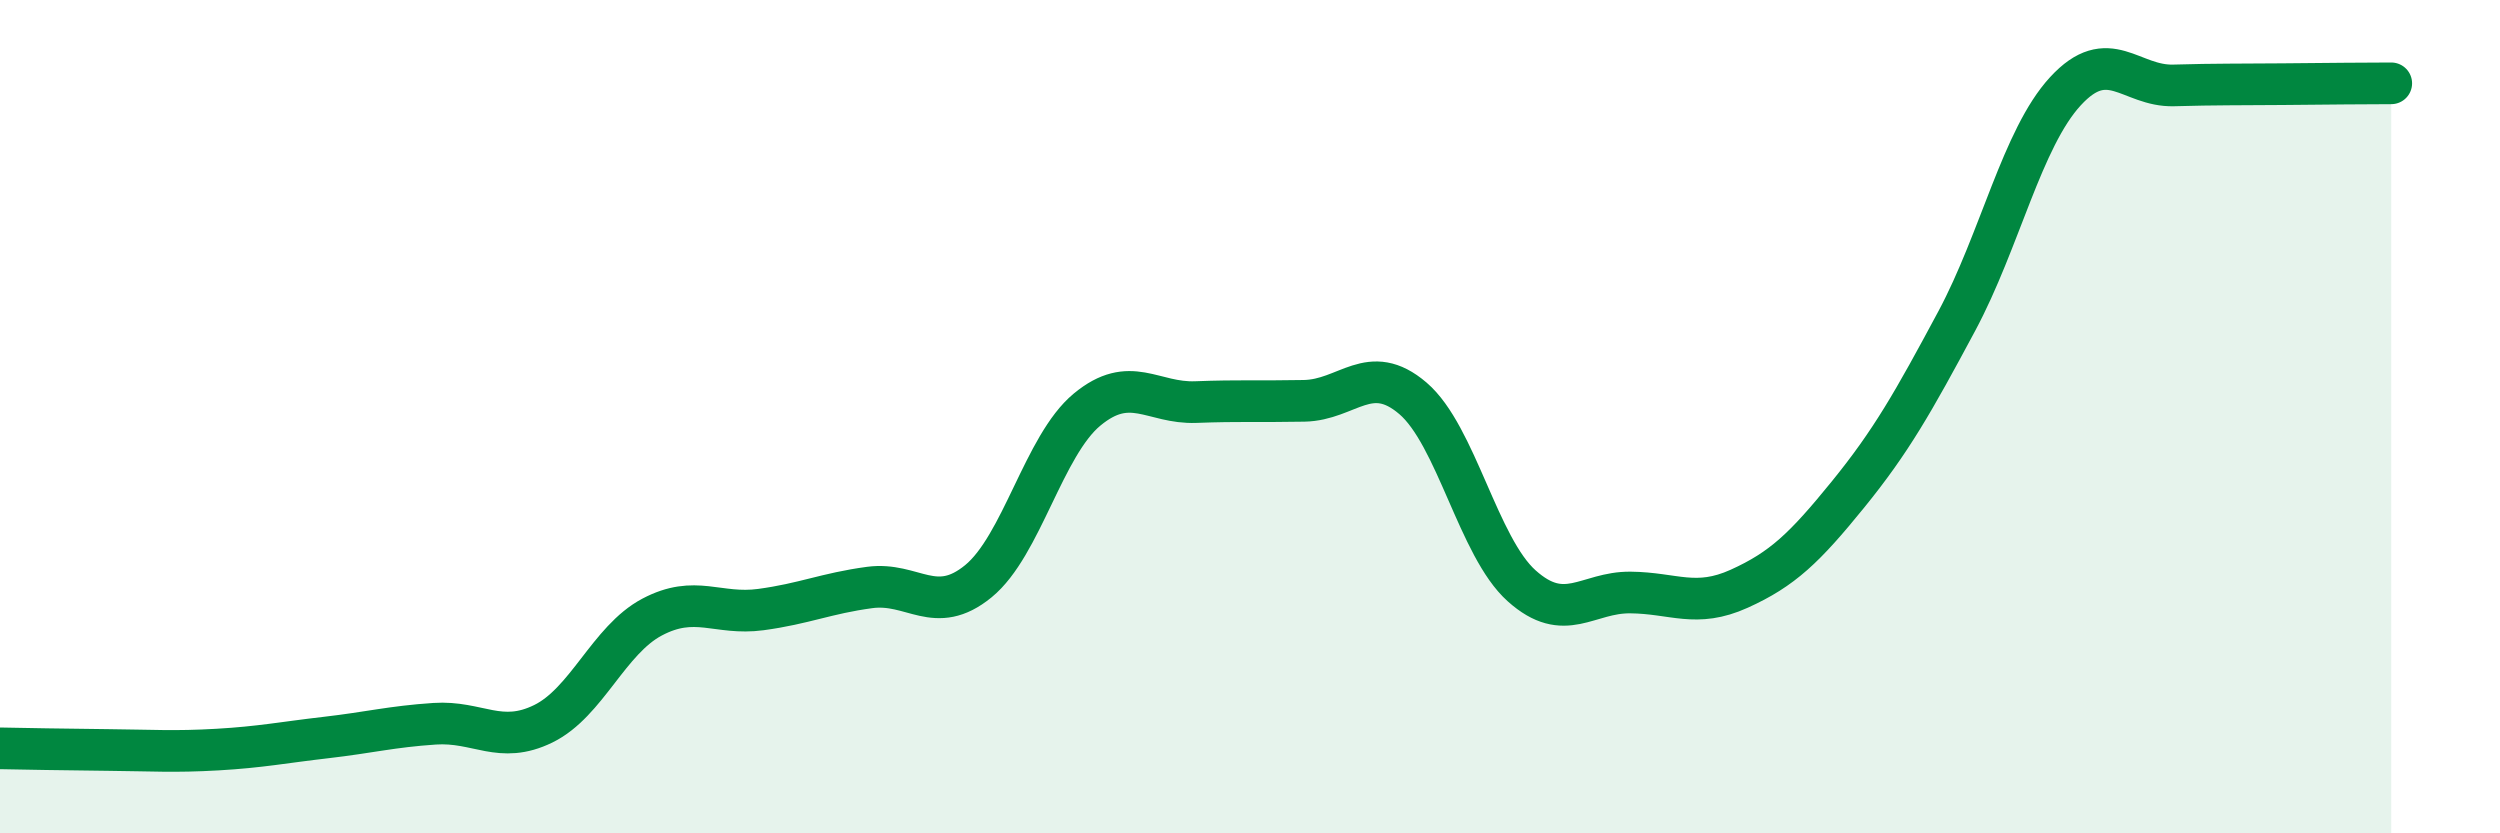
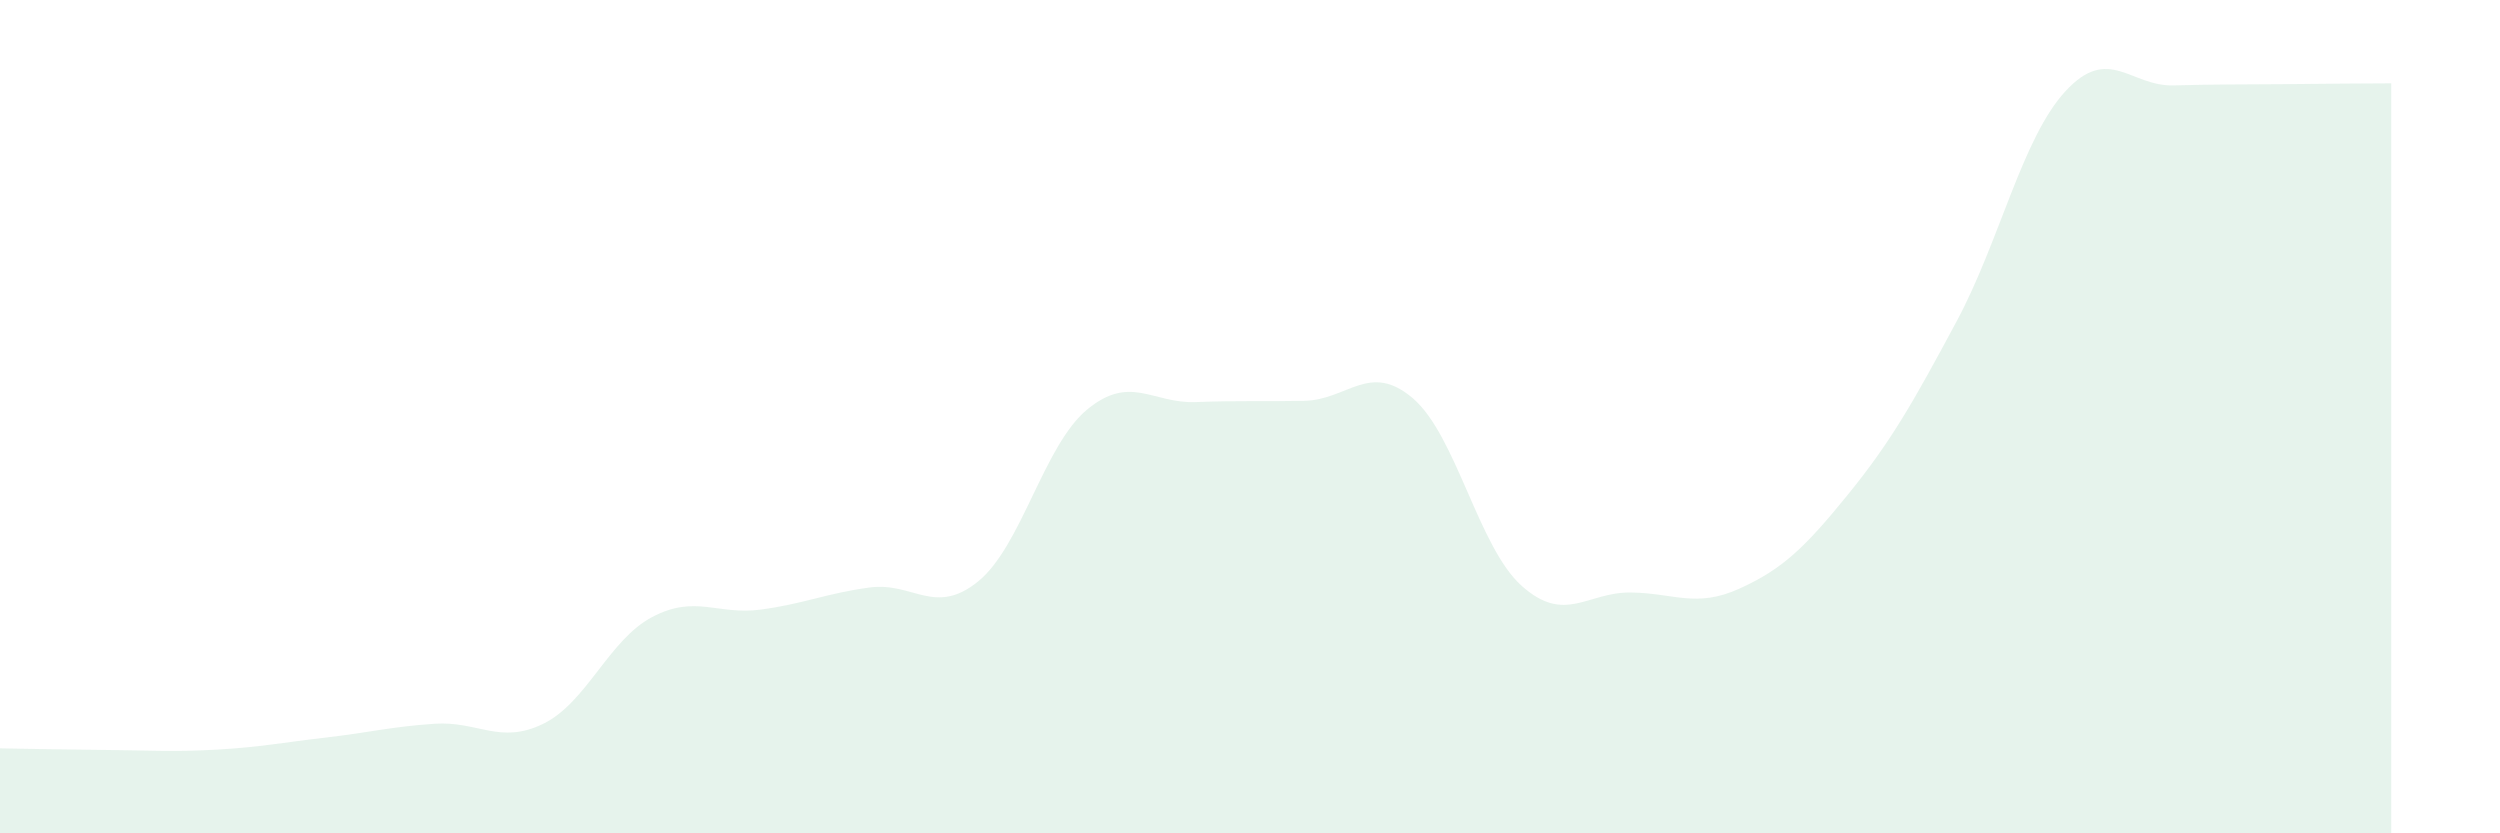
<svg xmlns="http://www.w3.org/2000/svg" width="60" height="20" viewBox="0 0 60 20">
  <path d="M 0,17.96 C 0.52,17.97 1.57,17.99 2.61,18 C 3.65,18.01 4.18,18.05 5.22,17.99 C 6.26,17.93 6.79,17.82 7.83,17.7 C 8.87,17.58 9.39,17.44 10.43,17.37 C 11.47,17.3 12,17.88 13.04,17.37 C 14.08,16.86 14.61,15.36 15.65,14.81 C 16.69,14.26 17.22,14.77 18.26,14.63 C 19.3,14.49 19.83,14.24 20.87,14.1 C 21.91,13.96 22.44,14.8 23.48,13.95 C 24.52,13.1 25.05,10.69 26.09,9.83 C 27.13,8.97 27.66,9.69 28.7,9.65 C 29.74,9.61 30.26,9.64 31.3,9.62 C 32.34,9.6 32.87,8.67 33.91,9.56 C 34.95,10.45 35.48,13.13 36.52,14.06 C 37.56,14.99 38.09,14.21 39.13,14.22 C 40.17,14.23 40.7,14.6 41.74,14.13 C 42.78,13.66 43.31,13.15 44.35,11.87 C 45.39,10.59 45.92,9.65 46.96,7.71 C 48,5.77 48.53,3.32 49.57,2.19 C 50.61,1.06 51.13,2.08 52.17,2.05 C 53.21,2.02 53.74,2.03 54.78,2.02 C 55.82,2.01 56.87,2 57.39,2L57.39 20L0 20Z" fill="#008740" opacity="0.1" stroke-linecap="round" stroke-linejoin="round" />
-   <path d="M 0,17.96 C 0.52,17.97 1.57,17.99 2.61,18 C 3.65,18.01 4.18,18.05 5.22,17.99 C 6.26,17.93 6.79,17.82 7.83,17.7 C 8.87,17.58 9.39,17.44 10.43,17.37 C 11.47,17.3 12,17.88 13.04,17.37 C 14.08,16.86 14.61,15.36 15.65,14.81 C 16.69,14.26 17.22,14.77 18.26,14.63 C 19.3,14.49 19.83,14.24 20.87,14.1 C 21.91,13.96 22.44,14.8 23.48,13.95 C 24.52,13.1 25.05,10.69 26.09,9.83 C 27.13,8.97 27.66,9.69 28.7,9.65 C 29.74,9.61 30.26,9.64 31.3,9.62 C 32.34,9.6 32.87,8.67 33.91,9.56 C 34.95,10.45 35.48,13.13 36.52,14.06 C 37.56,14.99 38.09,14.21 39.13,14.22 C 40.17,14.23 40.7,14.6 41.74,14.13 C 42.78,13.66 43.31,13.15 44.35,11.87 C 45.39,10.59 45.92,9.65 46.96,7.71 C 48,5.77 48.53,3.32 49.57,2.19 C 50.61,1.06 51.13,2.08 52.17,2.05 C 53.21,2.02 53.74,2.03 54.78,2.02 C 55.82,2.01 56.87,2 57.39,2" stroke="#008740" stroke-width="1" fill="none" stroke-linecap="round" stroke-linejoin="round" />
</svg>